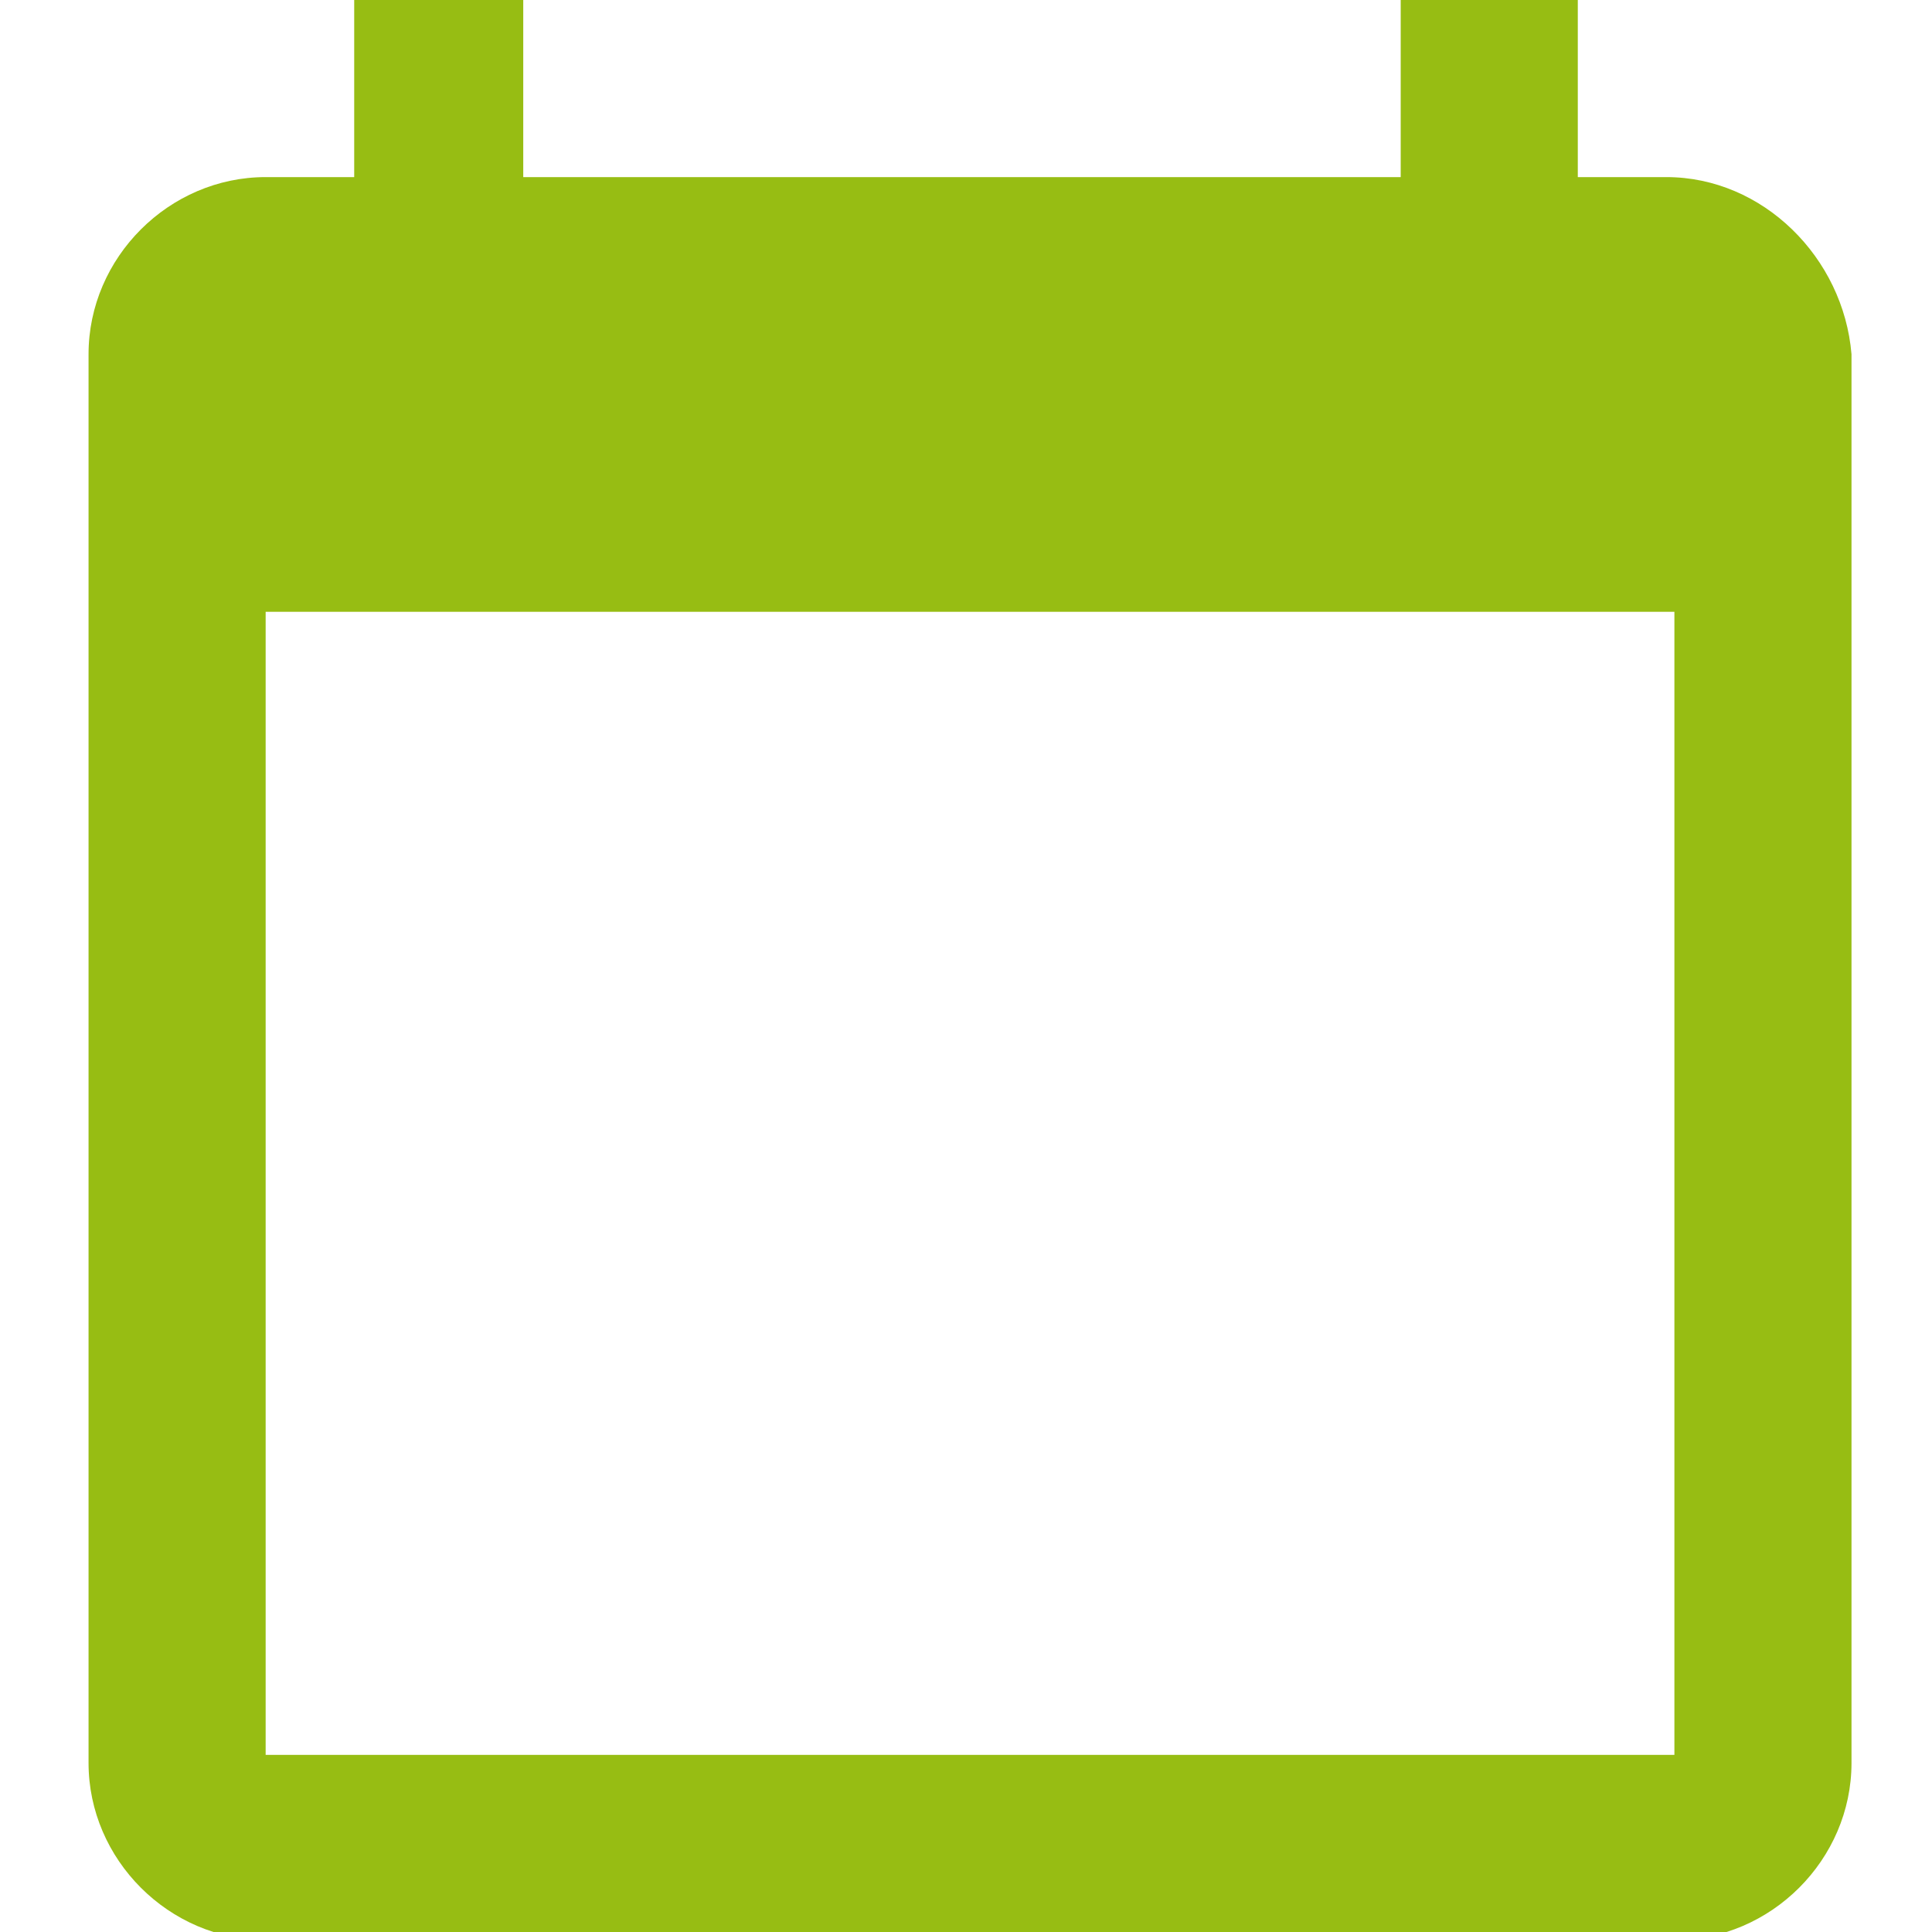
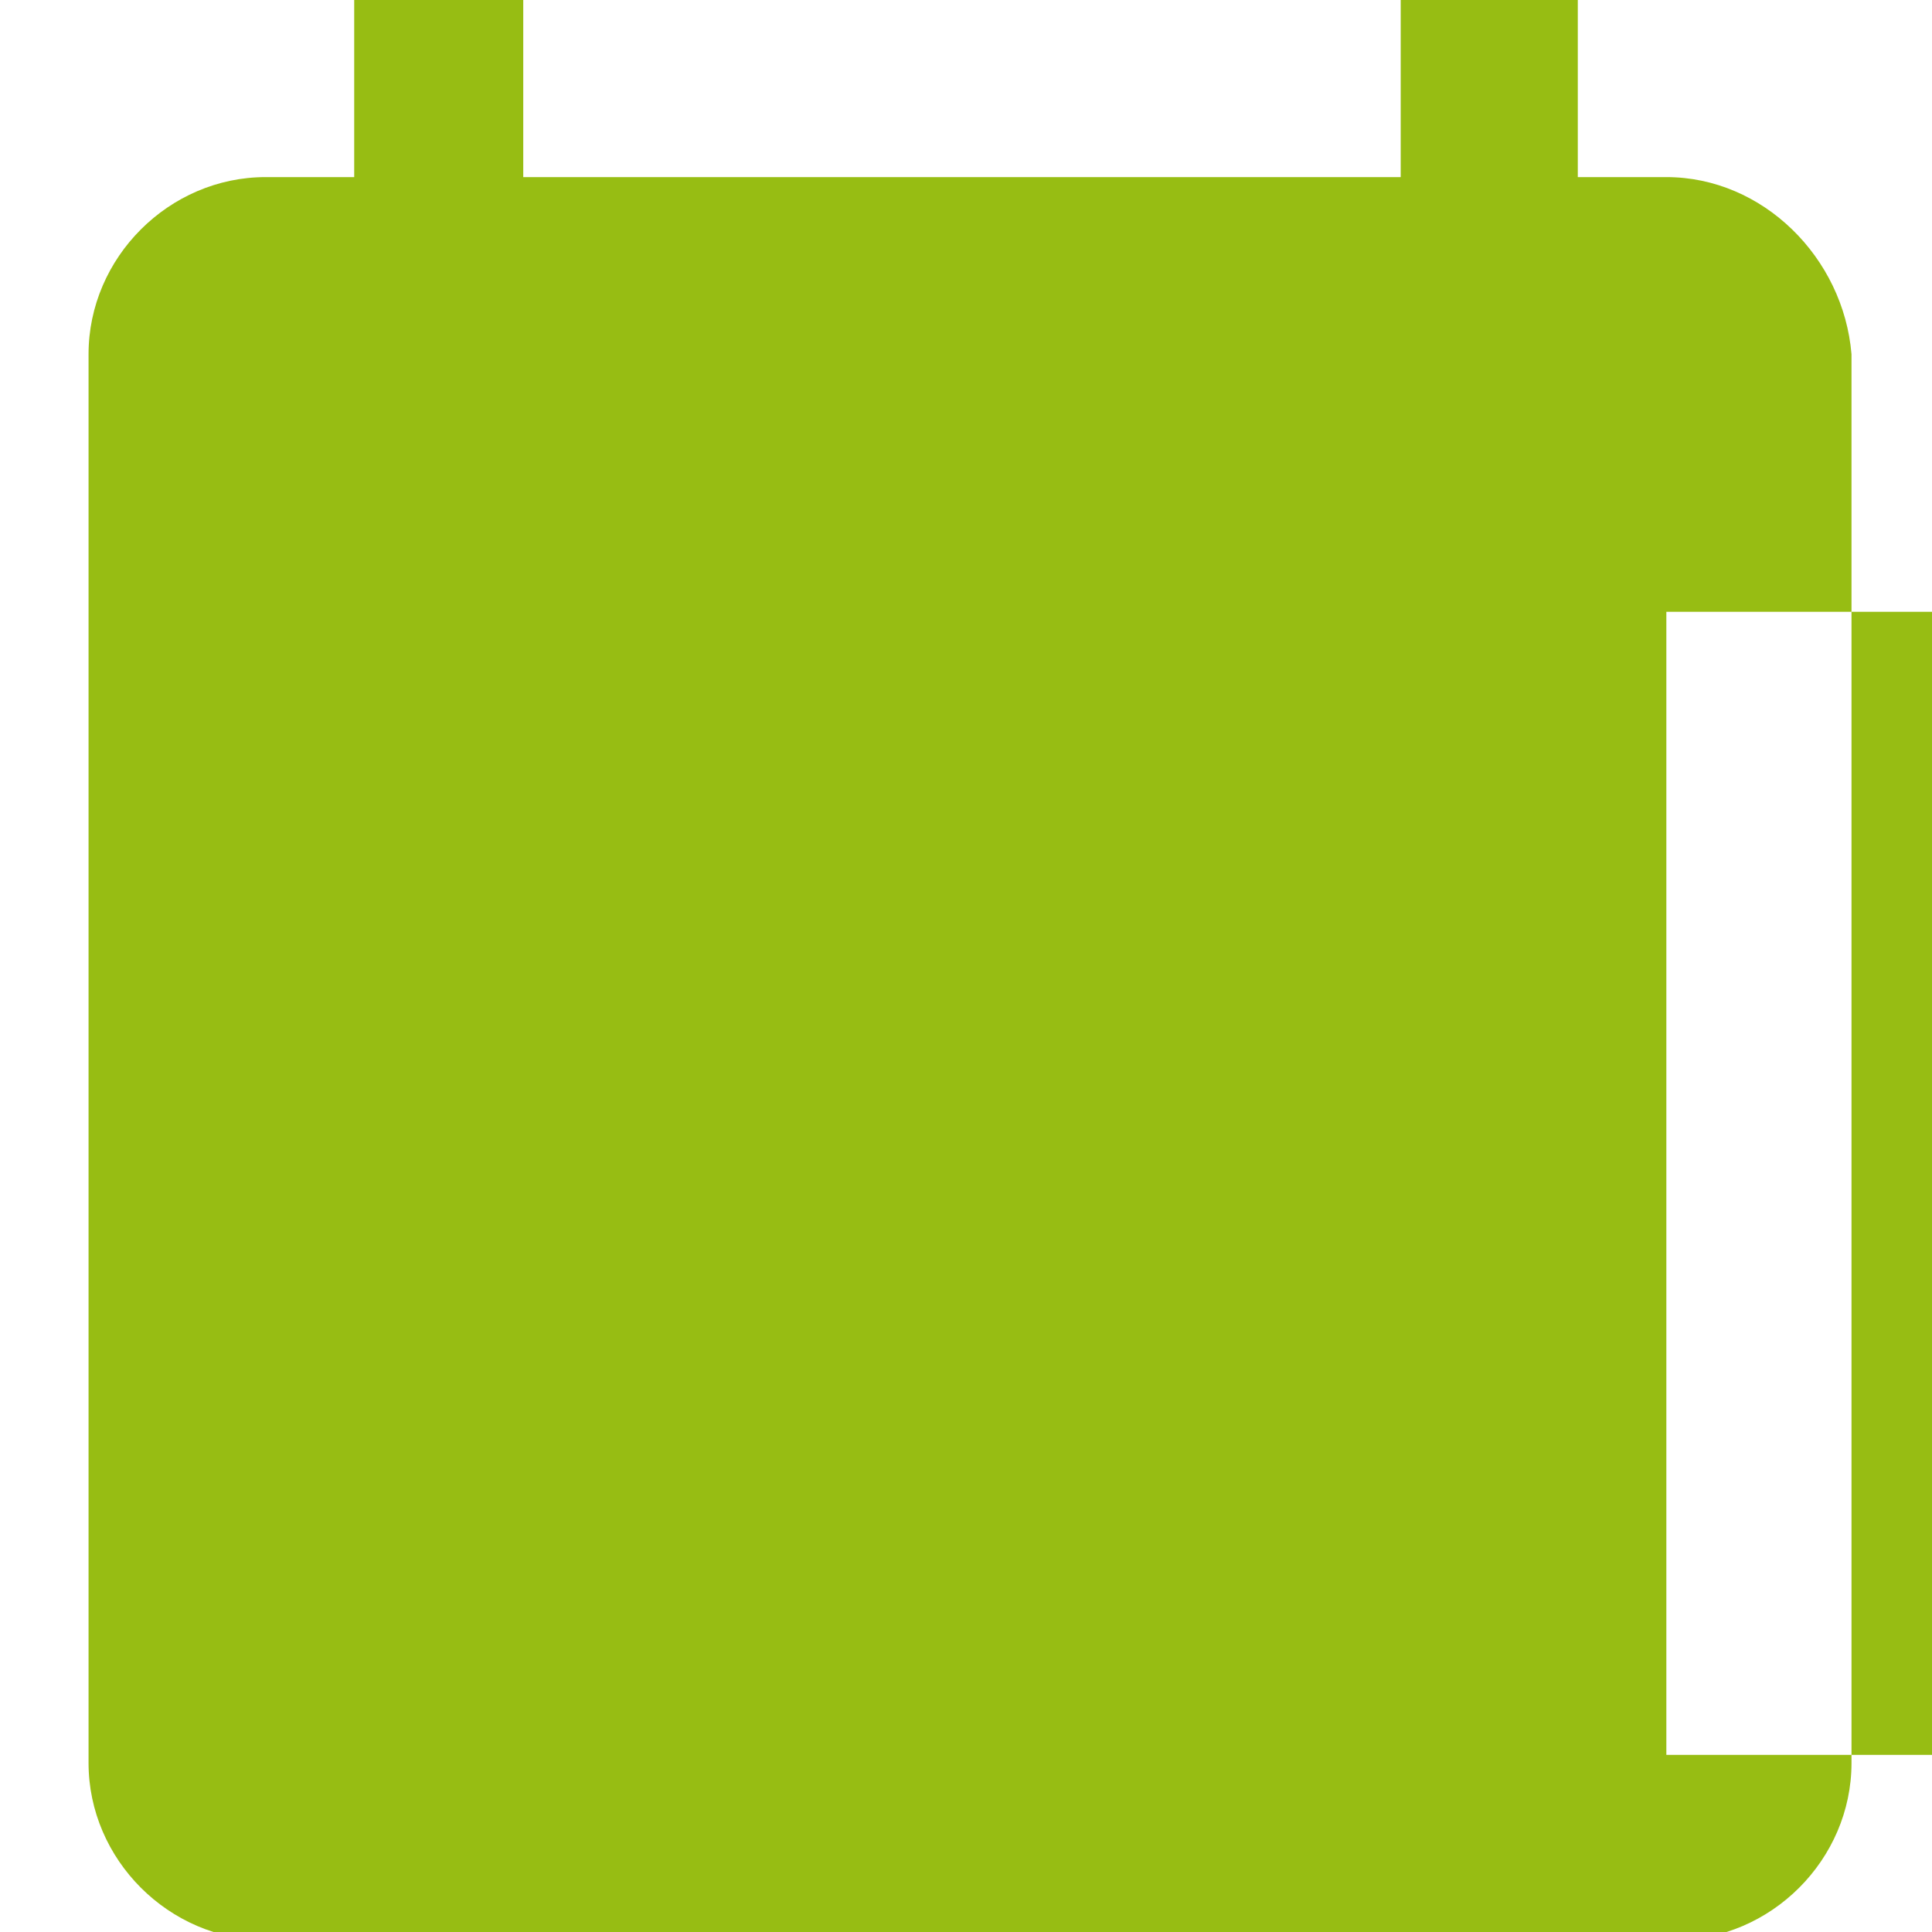
<svg xmlns="http://www.w3.org/2000/svg" version="1.1" id="Ebene_1" x="0px" y="0px" viewBox="0 0 24 24" style="enable-background:new 0 0 24 24;" xml:space="preserve">
  <style type="text/css">
	.st0{fill:#97BD13;}
</style>
-   <path class="st0" d="M20.7,2.2h-1.1V0h-2.2v2.2H6.5V0H4.4v2.2H3.3c-1.2,0-2.2,1-2.2,2.2v17.5c0,1.2,1,2.2,2.2,2.2h17.5  c1.2,0,2.2-1,2.2-2.2V4.4C22.9,3.2,21.9,2.2,20.7,2.2z M20.7,21.8H3.3V7.6h17.5V21.8z" />
+   <path class="st0" d="M20.7,2.2h-1.1V0h-2.2v2.2H6.5V0H4.4v2.2H3.3c-1.2,0-2.2,1-2.2,2.2v17.5c0,1.2,1,2.2,2.2,2.2h17.5  c1.2,0,2.2-1,2.2-2.2V4.4C22.9,3.2,21.9,2.2,20.7,2.2z M20.7,21.8V7.6h17.5V21.8z" />
</svg>